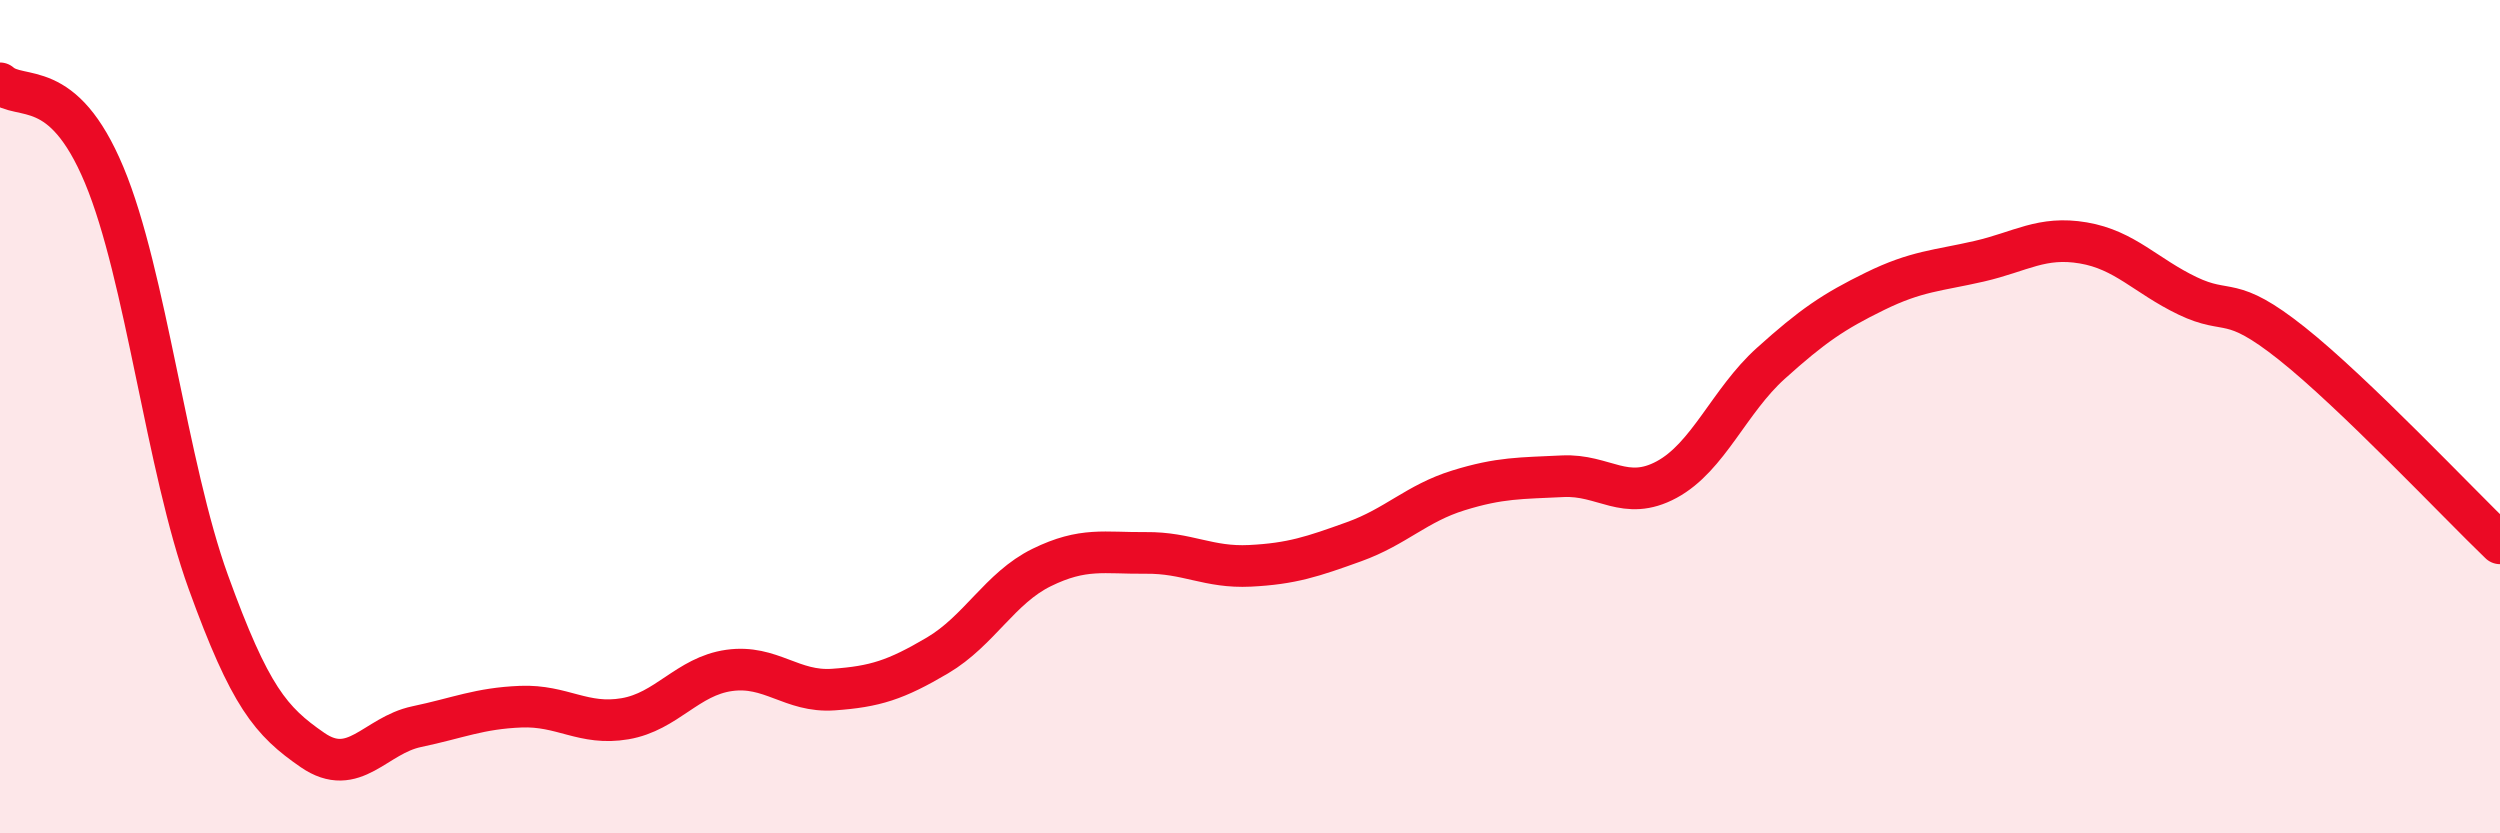
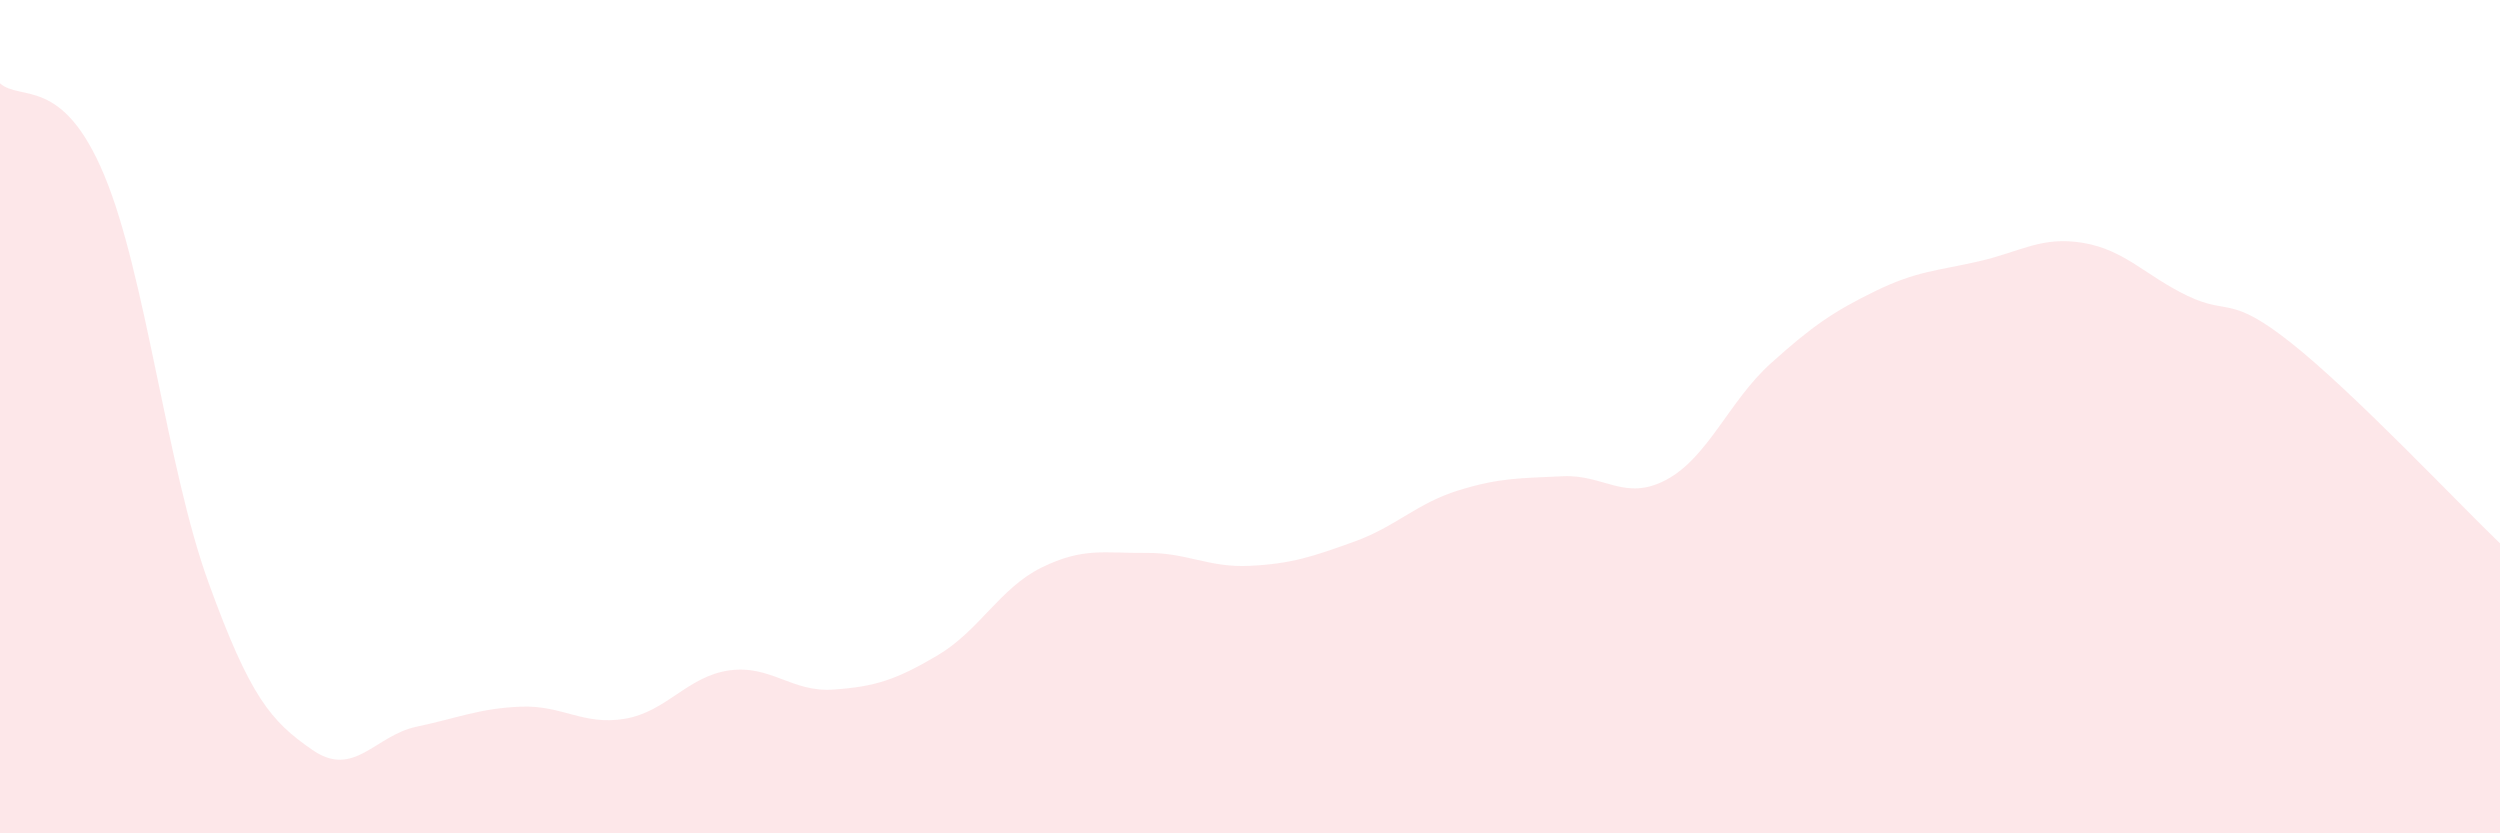
<svg xmlns="http://www.w3.org/2000/svg" width="60" height="20" viewBox="0 0 60 20">
  <path d="M 0,2 C 0.5,2.44 1.5,1.81 2.5,4.2 C 3.5,6.59 4,11.21 5,13.97 C 6,16.73 6.5,17.31 7.5,18 C 8.5,18.69 9,17.65 10,17.44 C 11,17.23 11.5,17 12.5,16.96 C 13.5,16.92 14,17.42 15,17.25 C 16,17.08 16.5,16.23 17.5,16.09 C 18.5,15.95 19,16.62 20,16.55 C 21,16.48 21.5,16.32 22.5,15.73 C 23.5,15.14 24,14.11 25,13.62 C 26,13.13 26.5,13.28 27.5,13.27 C 28.5,13.26 29,13.63 30,13.58 C 31,13.53 31.5,13.36 32.5,13 C 33.5,12.64 34,12.08 35,11.77 C 36,11.46 36.5,11.48 37.5,11.43 C 38.5,11.38 39,12.05 40,11.51 C 41,10.97 41.5,9.62 42.5,8.72 C 43.5,7.82 44,7.48 45,6.99 C 46,6.5 46.5,6.5 47.5,6.27 C 48.5,6.04 49,5.66 50,5.83 C 51,6 51.5,6.62 52.5,7.1 C 53.5,7.58 53.5,7.05 55,8.24 C 56.5,9.43 59,12.08 60,13.04L60 20L0 20Z" fill="#EB0A25" opacity="0.1" stroke-linecap="round" stroke-linejoin="round" />
-   <path d="M 0,2 C 0.5,2.44 1.5,1.81 2.5,4.2 C 3.5,6.59 4,11.21 5,13.97 C 6,16.73 6.5,17.31 7.5,18 C 8.5,18.69 9,17.65 10,17.44 C 11,17.23 11.5,17 12.5,16.96 C 13.5,16.92 14,17.42 15,17.25 C 16,17.08 16.5,16.23 17.5,16.09 C 18.5,15.95 19,16.62 20,16.55 C 21,16.48 21.5,16.32 22.5,15.73 C 23.5,15.14 24,14.11 25,13.62 C 26,13.13 26.5,13.28 27.5,13.27 C 28.5,13.26 29,13.63 30,13.58 C 31,13.53 31.5,13.36 32.5,13 C 33.5,12.64 34,12.08 35,11.77 C 36,11.46 36.5,11.48 37.5,11.43 C 38.5,11.38 39,12.05 40,11.51 C 41,10.97 41.5,9.62 42.5,8.72 C 43.5,7.82 44,7.48 45,6.99 C 46,6.5 46.5,6.5 47.5,6.27 C 48.5,6.04 49,5.66 50,5.83 C 51,6 51.5,6.62 52.5,7.1 C 53.5,7.58 53.5,7.05 55,8.24 C 56.5,9.43 59,12.08 60,13.04" stroke="#EB0A25" stroke-width="1" fill="none" stroke-linecap="round" stroke-linejoin="round" />
</svg>